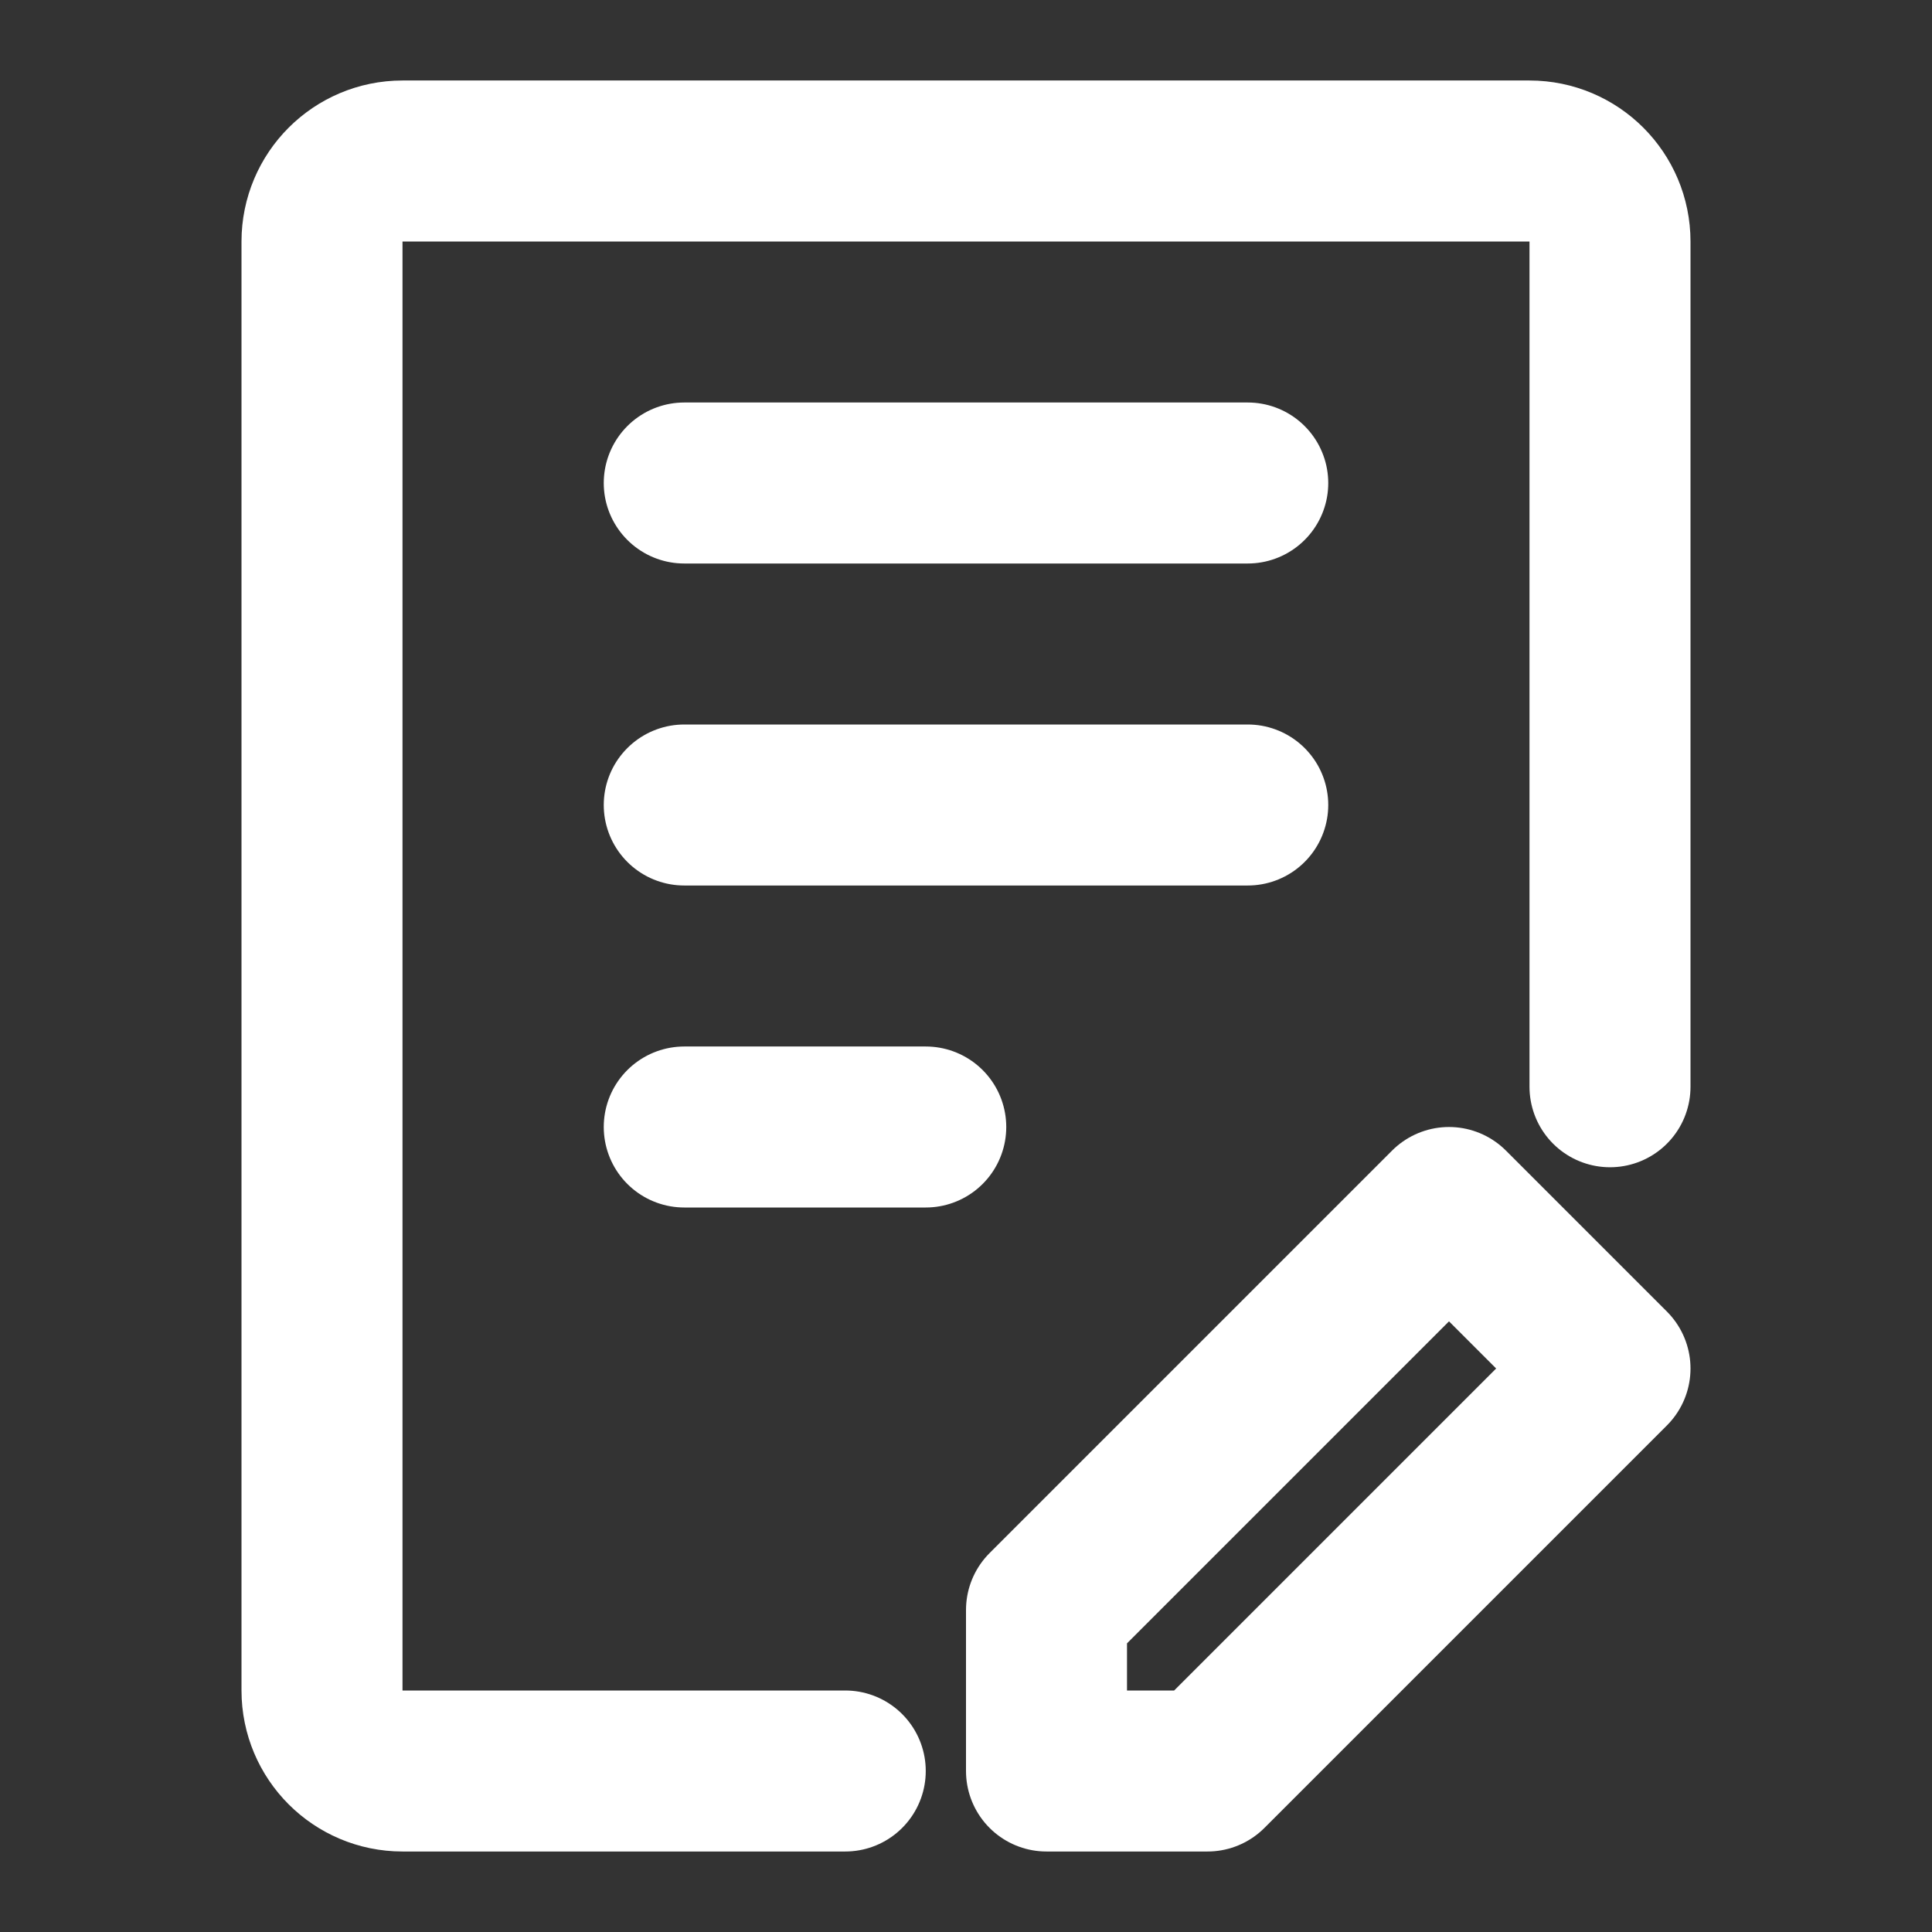
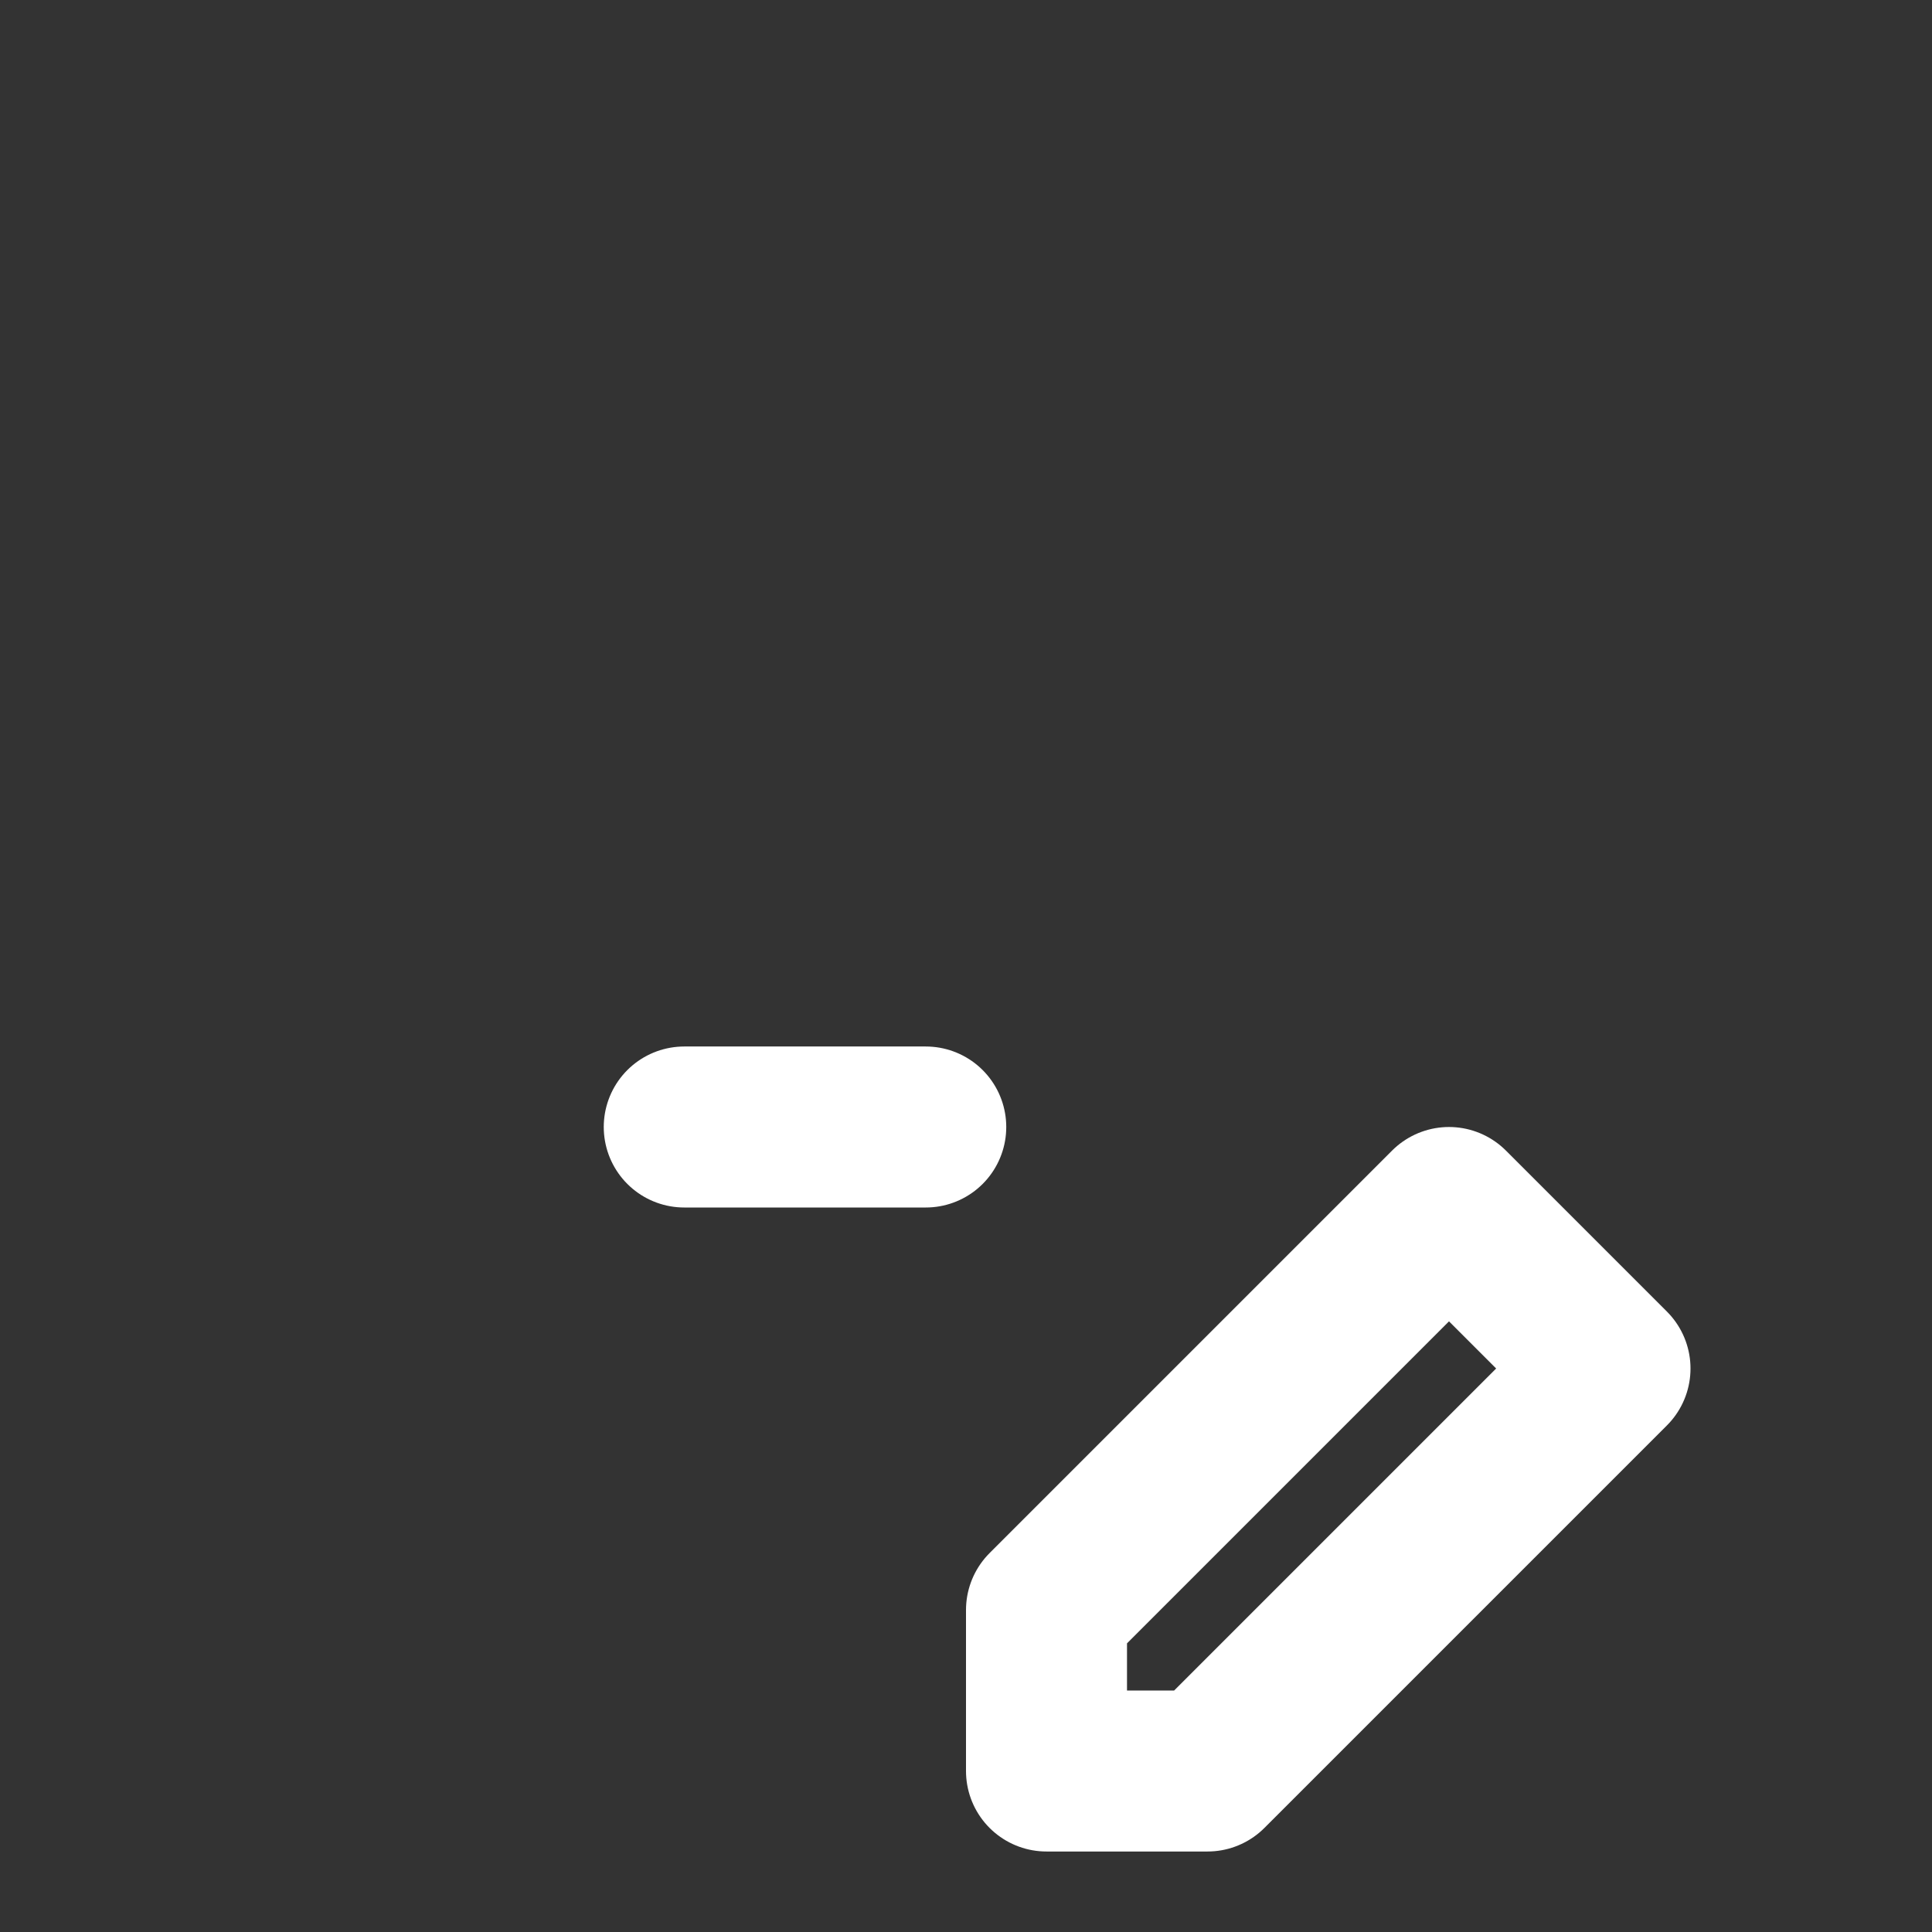
<svg xmlns="http://www.w3.org/2000/svg" width="24" height="24" viewBox="0 0 24 24" fill="none">
  <rect x="0" y="0" width="24" height="24" fill="#333333" stroke="none" />
-   <path d="M20 13.5V3C20 2.448 19.552 2 19 2H5C4.448 2 4 2.448 4 3V21C4 21.552 4.448 22 5 22H10.5" stroke="#ffffff" stroke-width="2" stroke-linecap="round" stroke-linejoin="round" />
-   <path d="M8.5 6H15.5" stroke="#ffffff" stroke-width="2" stroke-linecap="round" stroke-linejoin="round" />
-   <path d="M8.5 10H15.5" stroke="#ffffff" stroke-width="2" stroke-linecap="round" stroke-linejoin="round" />
  <path d="M8.5 14H11.5" stroke="#ffffff" stroke-width="2" stroke-linecap="round" stroke-linejoin="round" />
  <path d="M15 22L20 17L18 15L13 20V22H15Z" stroke="#ffffff" stroke-width="2" stroke-linecap="round" stroke-linejoin="round" />
</svg>